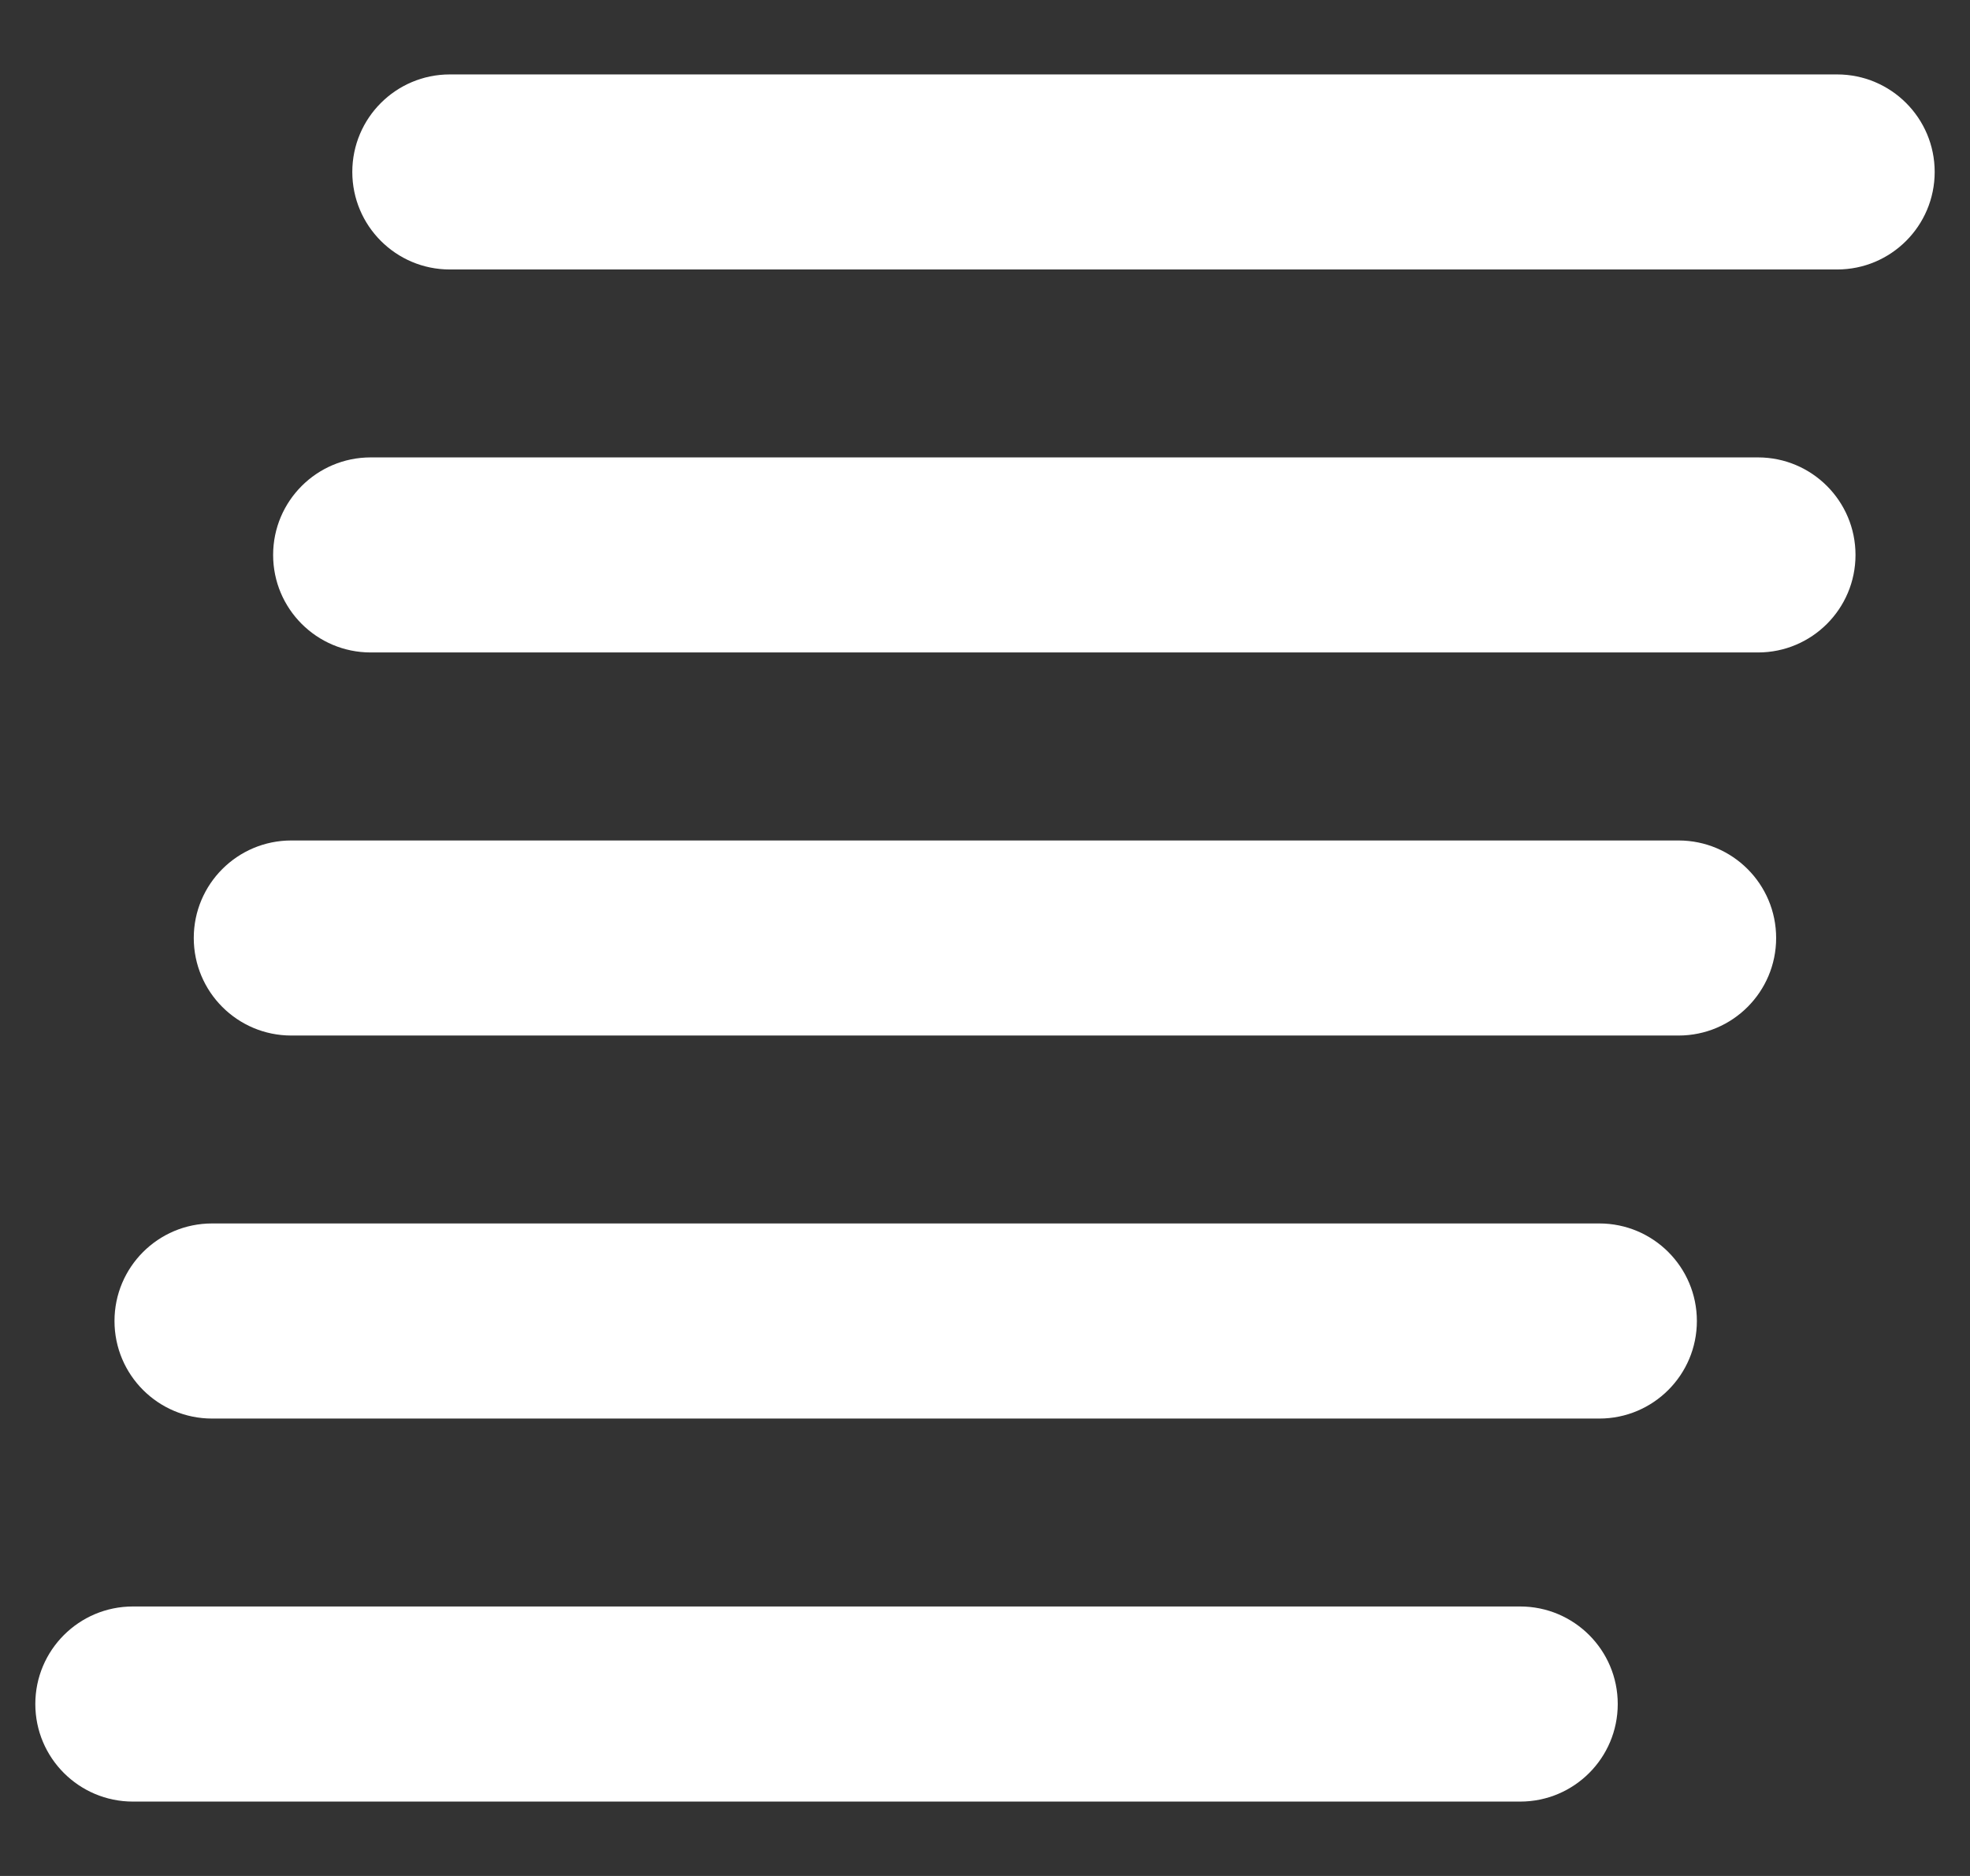
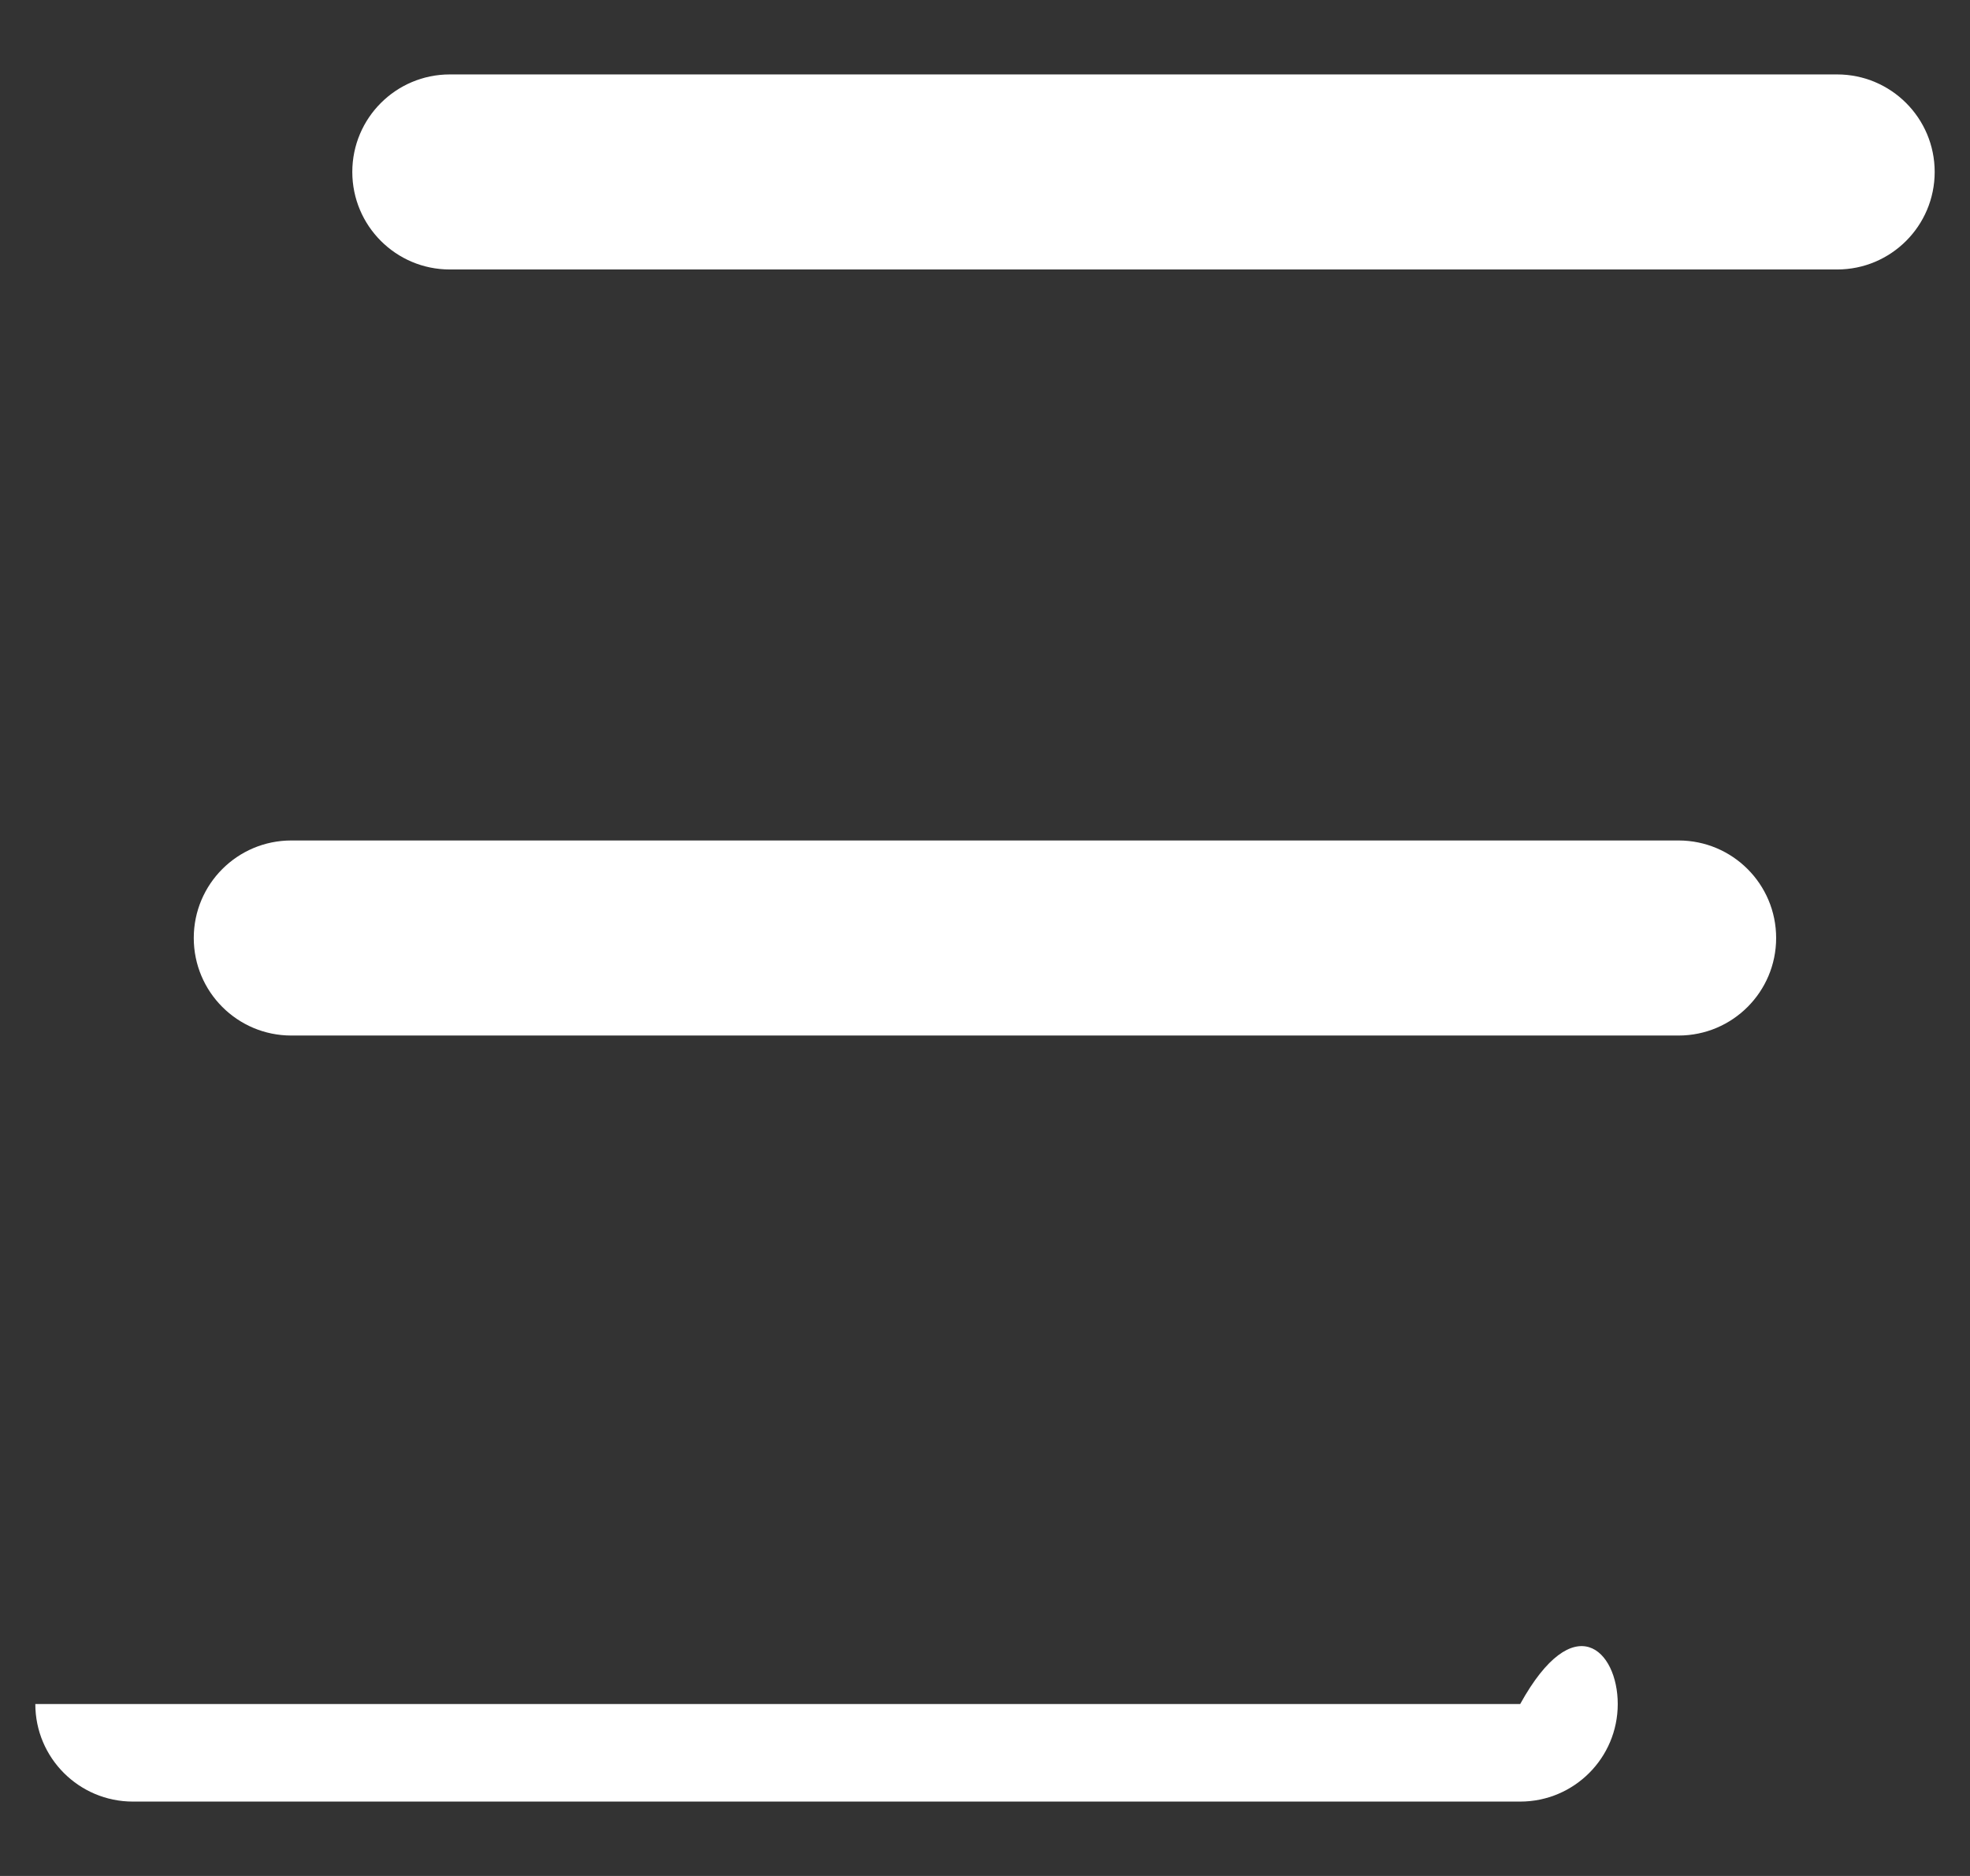
<svg xmlns="http://www.w3.org/2000/svg" width="42" height="40" viewBox="0 0 42 40" fill="none">
  <rect x="0" y="0" width="42" height="40" fill="#333333" stroke="none" />
  <path d="M9.59 1.587C8.442 1.587 7.511 2.518 7.511 3.666C7.511 4.815 8.442 5.746 9.59 5.746H39.167C40.316 5.746 41.247 4.815 41.247 3.666C41.247 2.518 40.316 1.587 39.167 1.587H9.59Z" fill="white" />
-   <path d="M5.823 11.833C5.823 10.684 6.754 9.753 7.903 9.753H37.48C38.628 9.753 39.559 10.684 39.559 11.833C39.559 12.981 38.628 13.912 37.48 13.912H7.903C6.754 13.912 5.823 12.981 5.823 11.833Z" fill="white" />
  <path d="M6.21 17.921C5.062 17.921 4.131 18.852 4.131 20C4.131 21.149 5.062 22.08 6.21 22.08H35.787C36.936 22.08 37.867 21.149 37.867 20C37.867 18.852 36.936 17.921 35.787 17.921H6.21Z" fill="white" />
-   <path d="M2.441 28.167C2.441 27.018 3.372 26.087 4.521 26.087H34.097C35.246 26.087 36.177 27.018 36.177 28.167C36.177 29.316 35.246 30.247 34.097 30.247H4.521C3.372 30.247 2.441 29.316 2.441 28.167Z" fill="white" />
-   <path d="M0.753 36.334C0.753 35.185 1.685 34.254 2.833 34.254H32.41C33.559 34.254 34.49 35.185 34.49 36.334C34.49 37.483 33.559 38.414 32.41 38.414H2.833C1.685 38.414 0.753 37.483 0.753 36.334Z" fill="white" />
+   <path d="M0.753 36.334H32.41C33.559 34.254 34.49 35.185 34.49 36.334C34.49 37.483 33.559 38.414 32.41 38.414H2.833C1.685 38.414 0.753 37.483 0.753 36.334Z" fill="white" />
</svg>